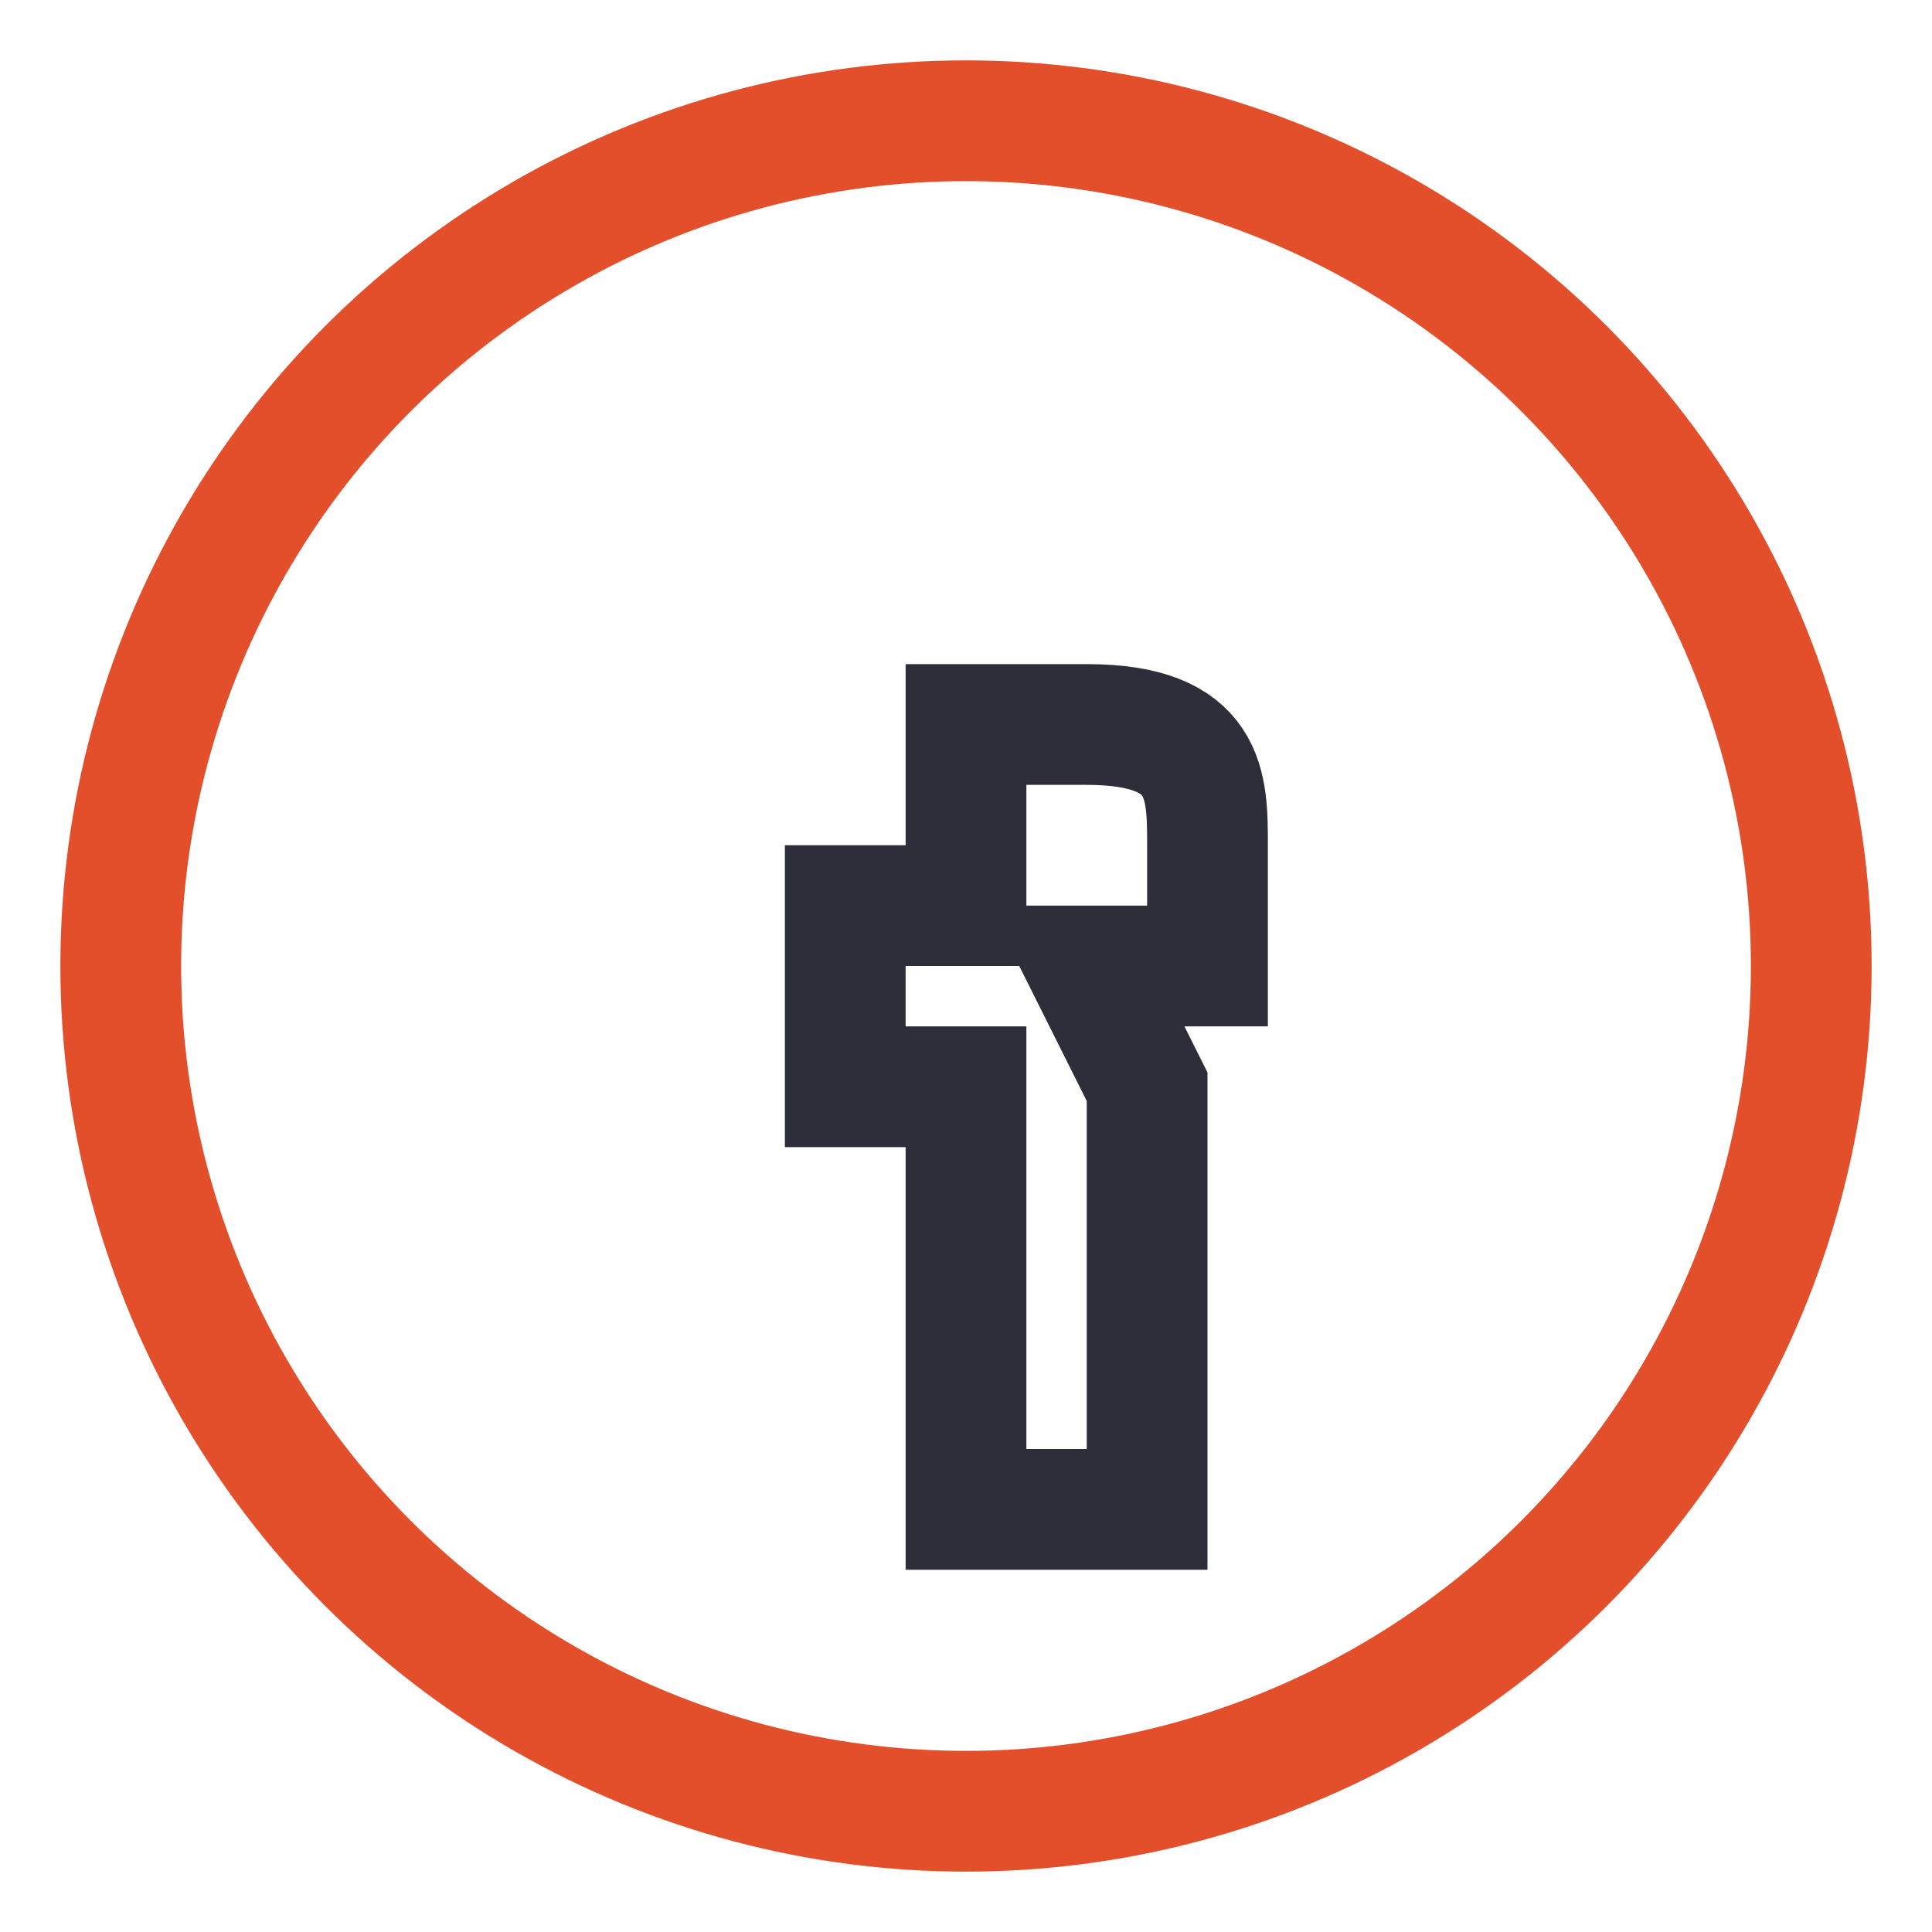
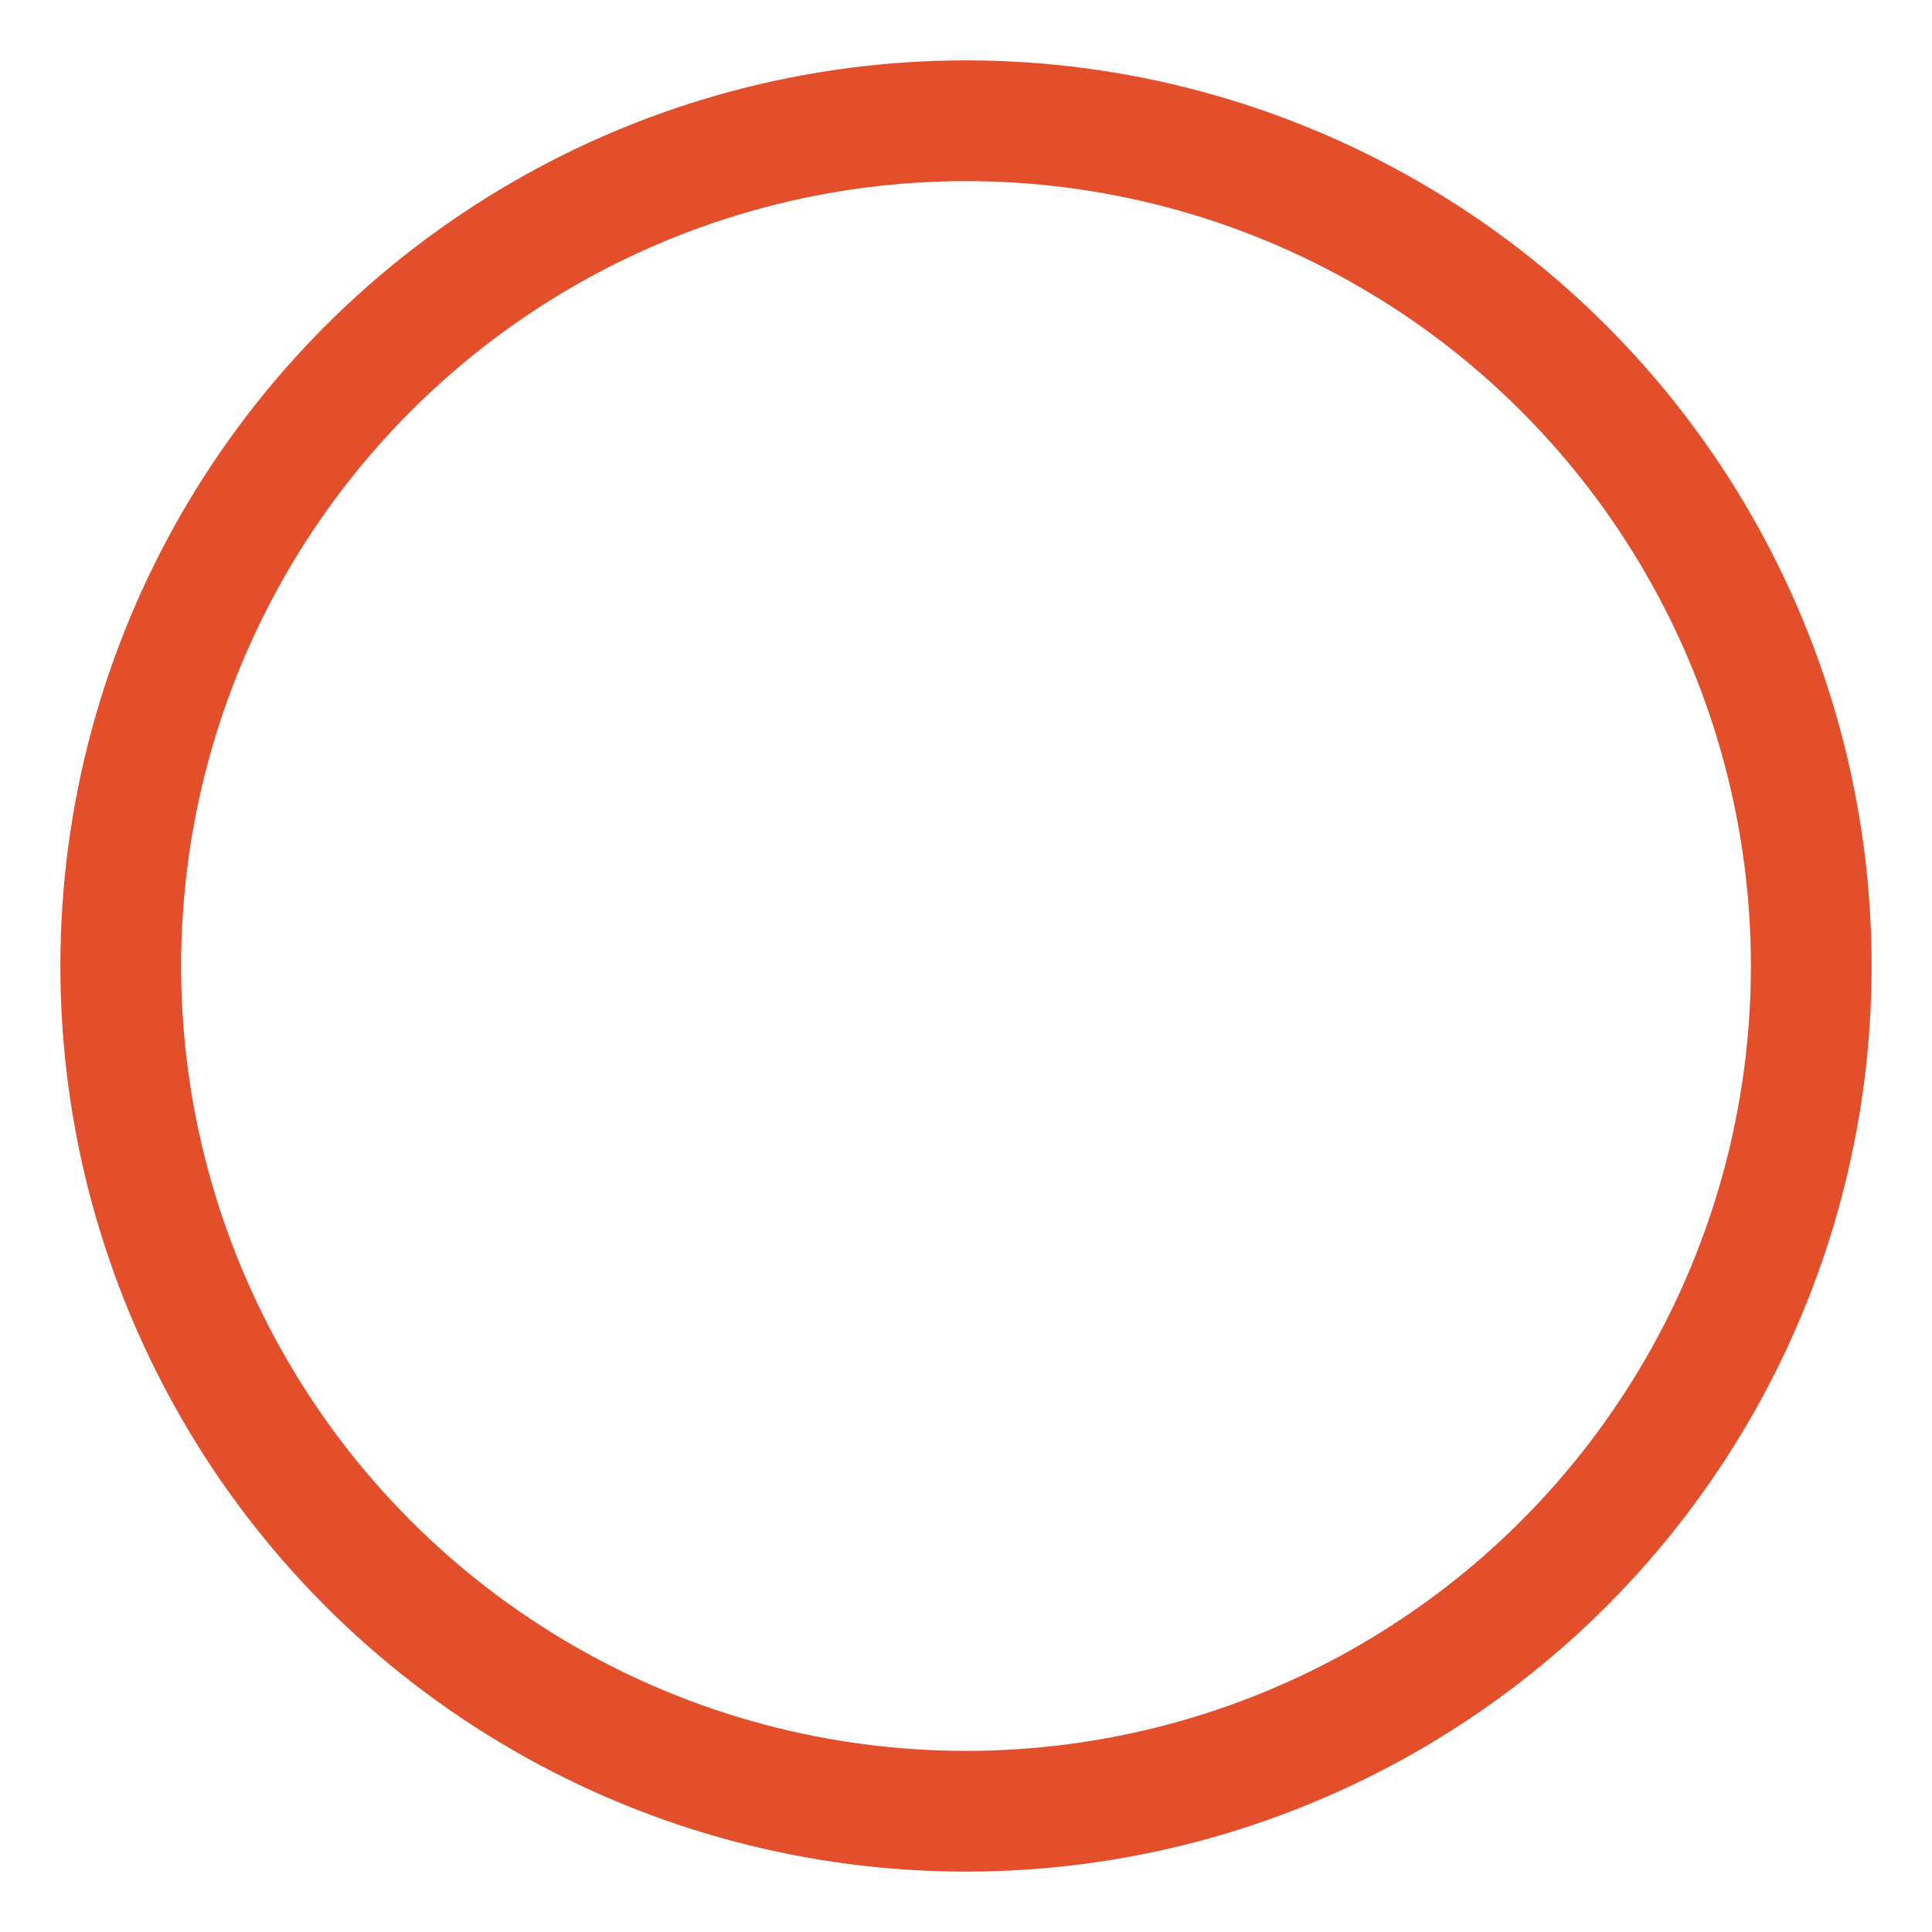
<svg xmlns="http://www.w3.org/2000/svg" width="32" height="32" viewBox="0 0 32 32">
  <circle cx="16" cy="16" r="14" fill="none" stroke="#E44F2B" stroke-width="2" />
-   <path d="M18 16h2v-2c0-1 0-2-2-2h-2v3h-2v3h2v7h3v-7z" fill="none" stroke="#2E2E3A" stroke-width="2" />
</svg>